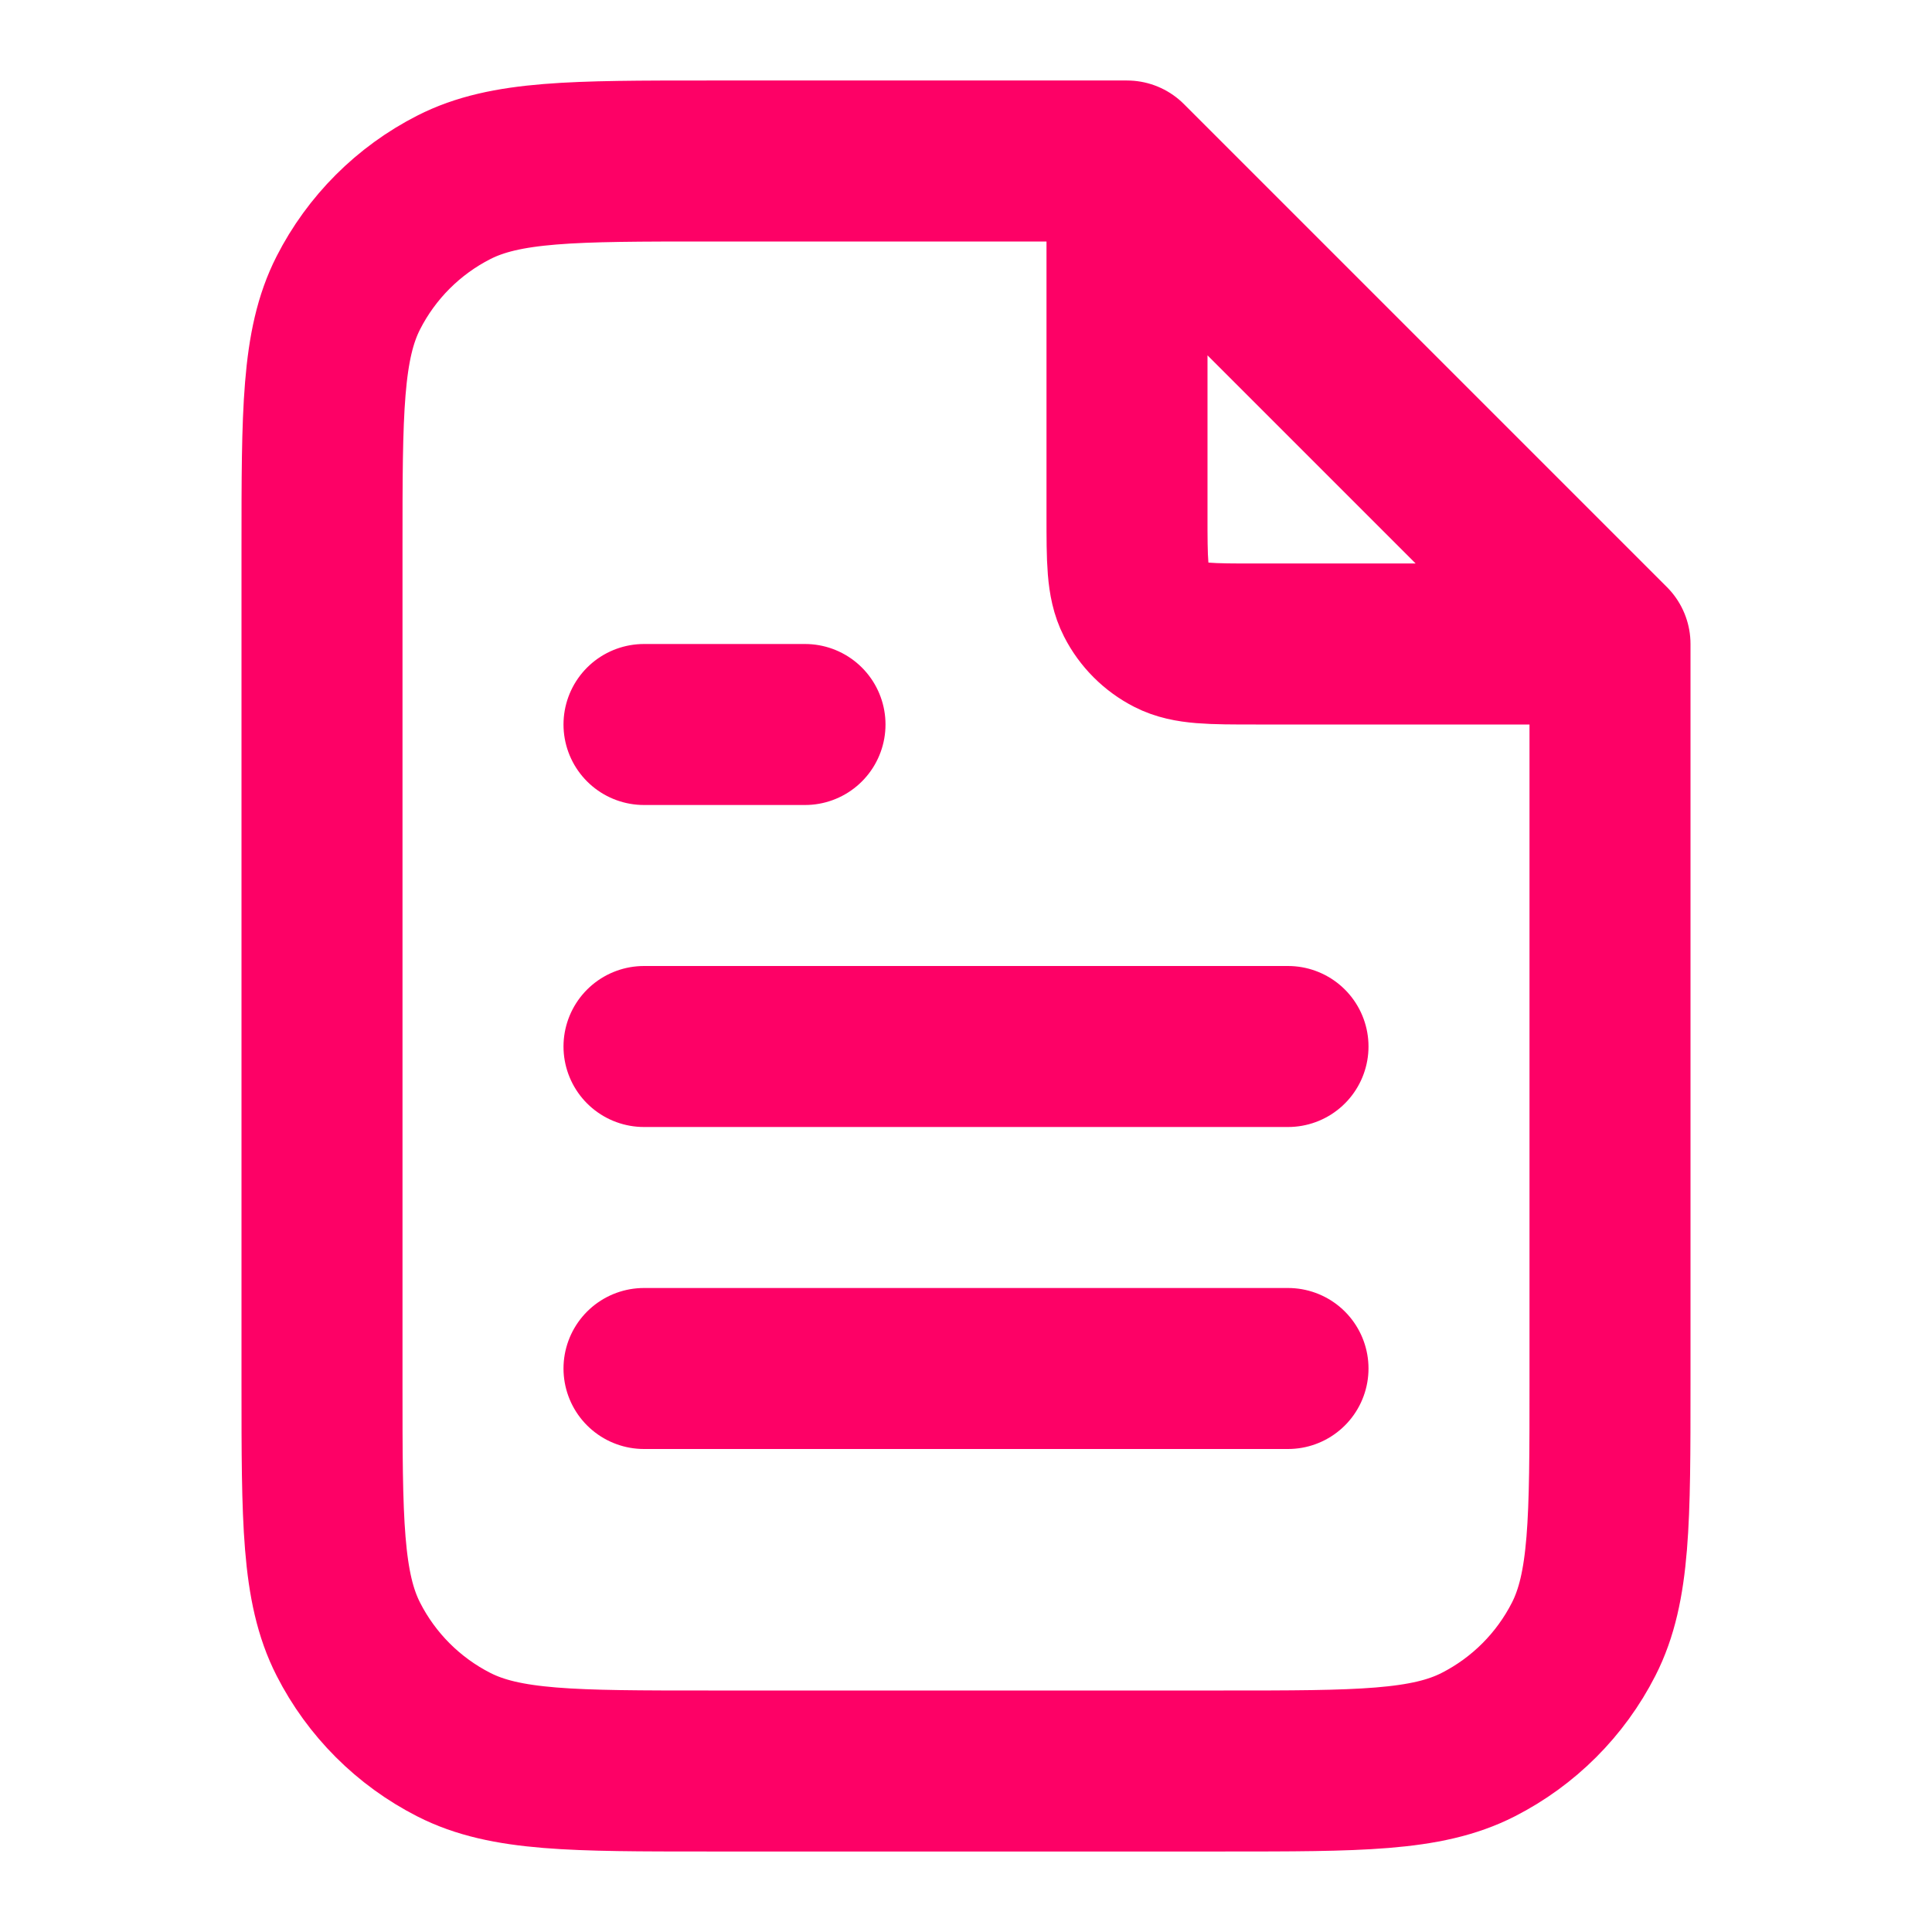
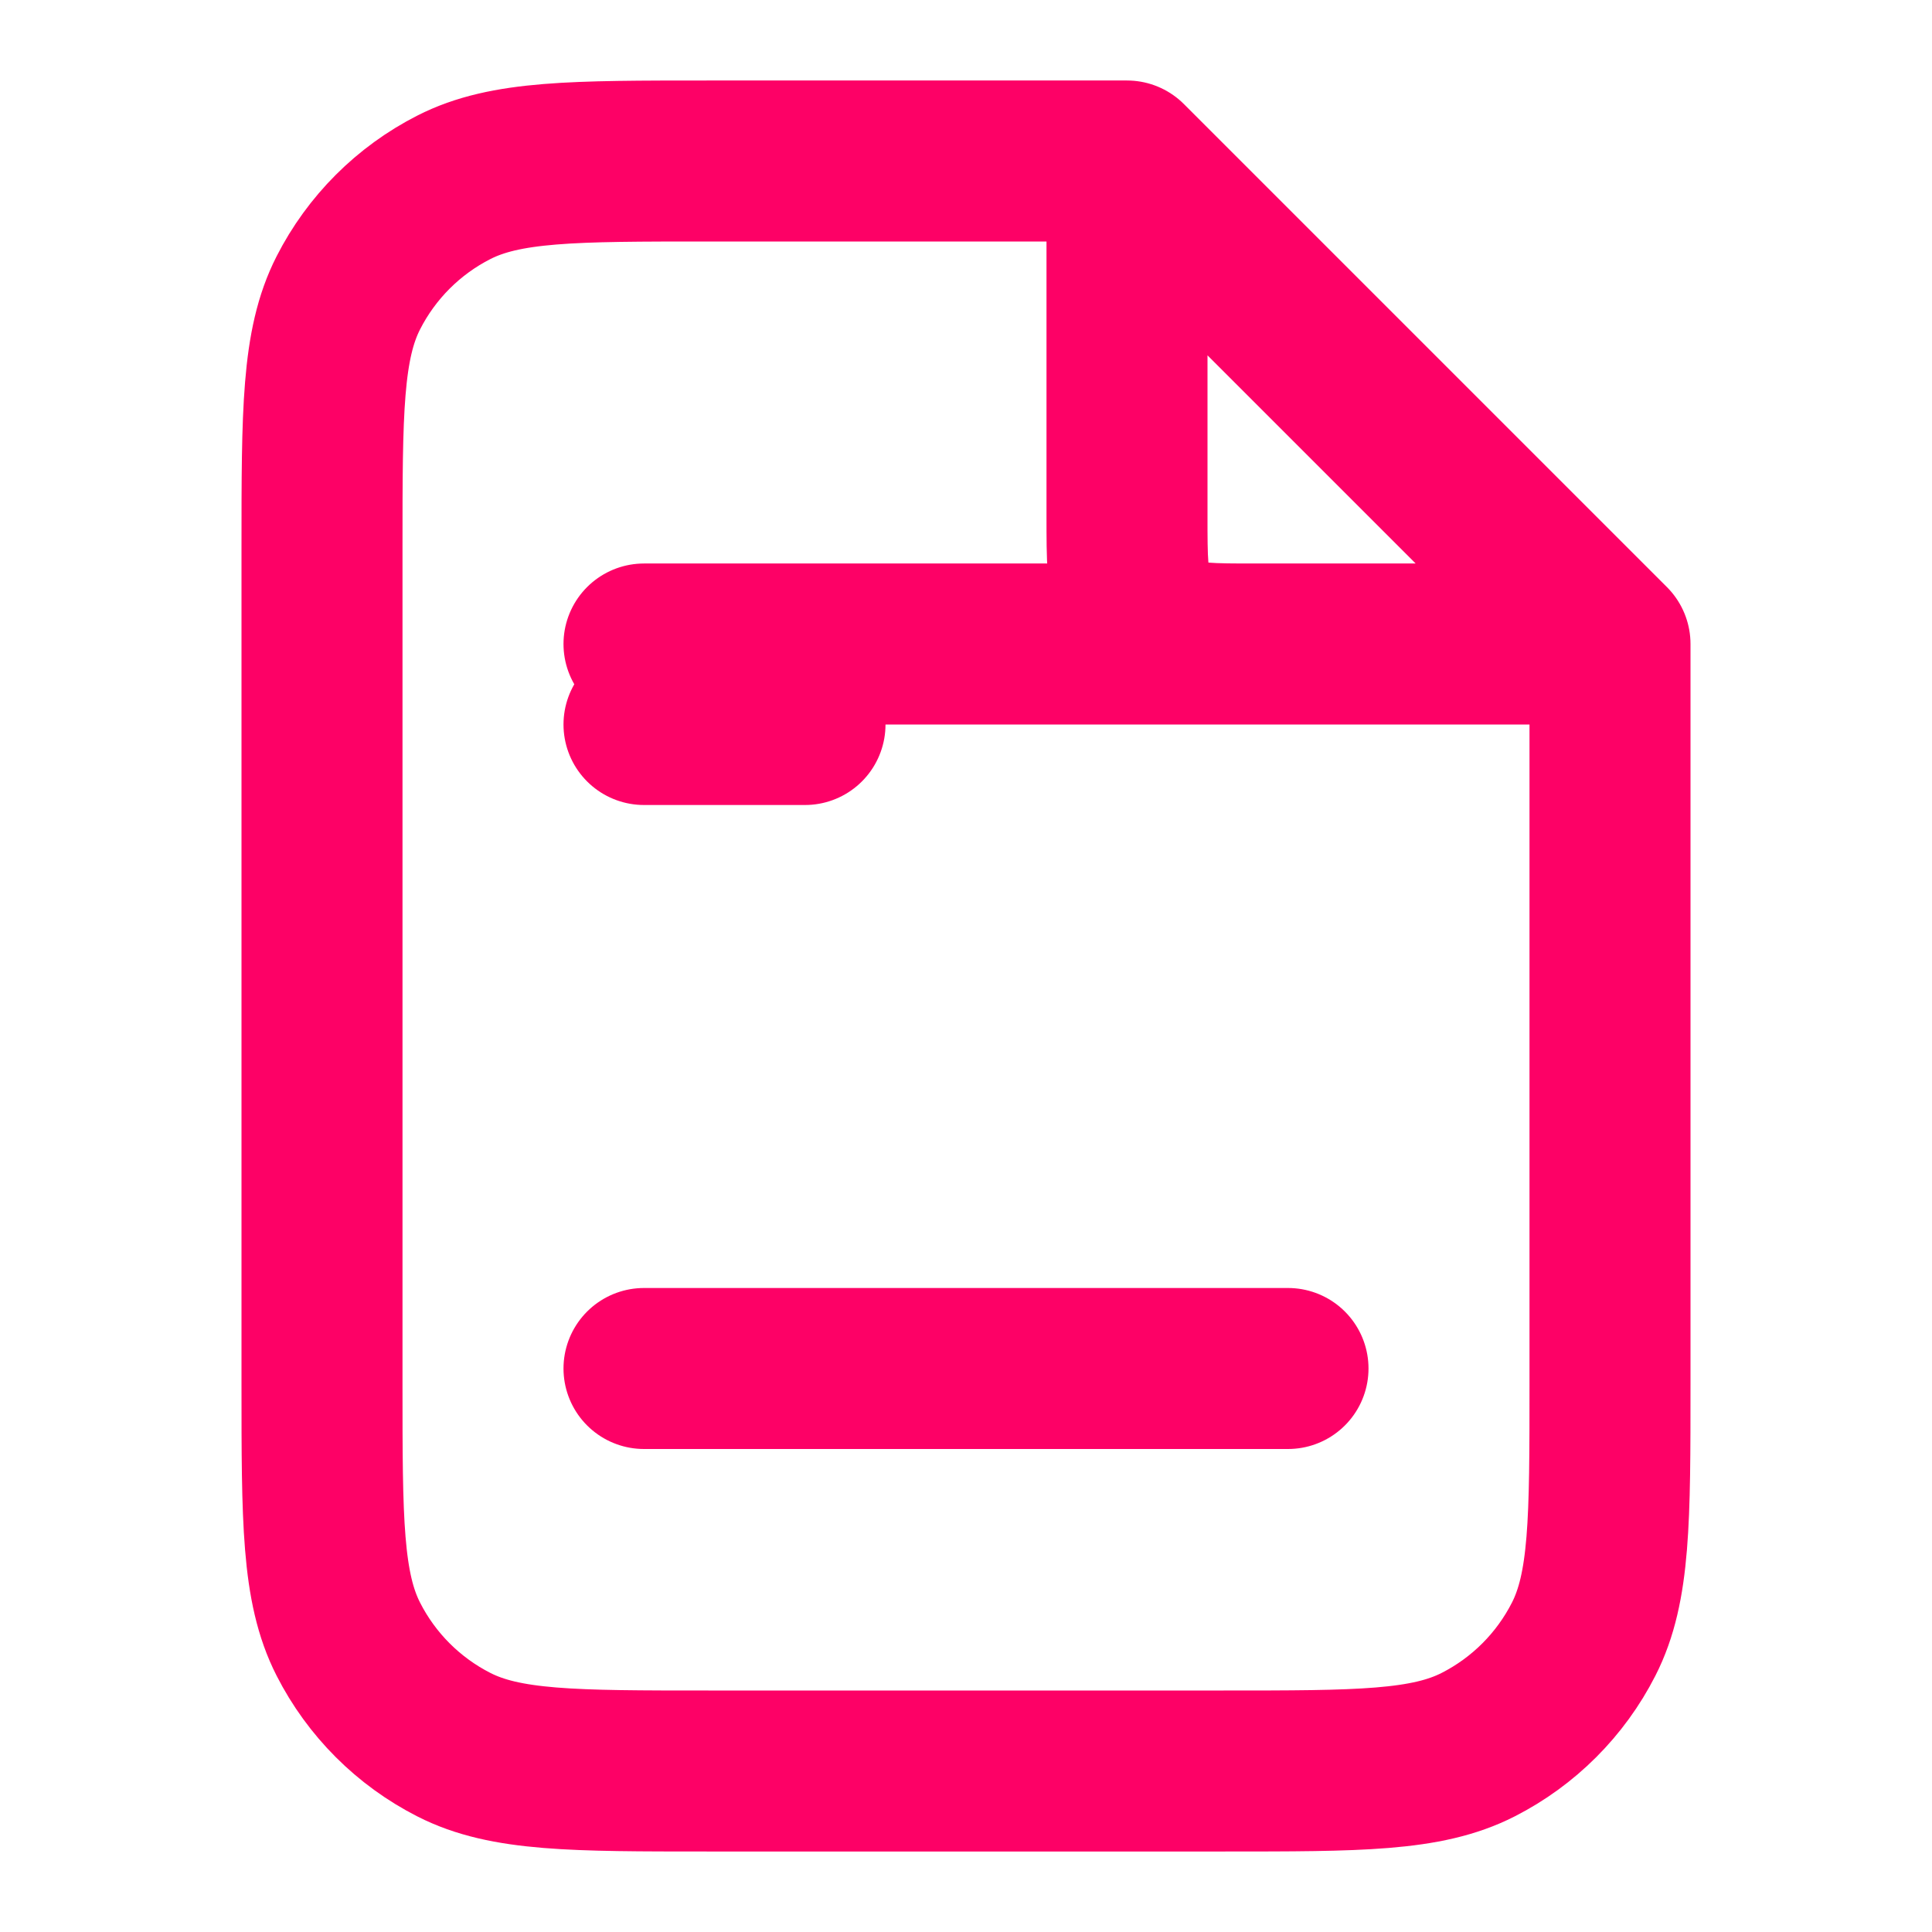
<svg xmlns="http://www.w3.org/2000/svg" width="96" height="96" viewBox="0 0 96 96" fill="none">
-   <path d="M56 9.078V25.6C56 27.84 56 28.961 56.436 29.816C56.819 30.569 57.431 31.181 58.184 31.564C59.04 32 60.16 32 62.4 32H78.922M64 52H32M64 68H32M40 36H32M56 8H35.2C28.479 8 25.119 8 22.552 9.308C20.294 10.458 18.458 12.294 17.308 14.552C16 17.119 16 20.479 16 27.2V68.8C16 75.521 16 78.881 17.308 81.448C18.458 83.706 20.294 85.542 22.552 86.692C25.119 88 28.479 88 35.2 88H60.8C67.521 88 70.881 88 73.448 86.692C75.706 85.542 77.542 83.706 78.692 81.448C80 78.881 80 75.521 80 68.8V32L56 8Z" stroke="#FD0166" stroke-width="8" stroke-linecap="round" stroke-linejoin="round" />
+   <path d="M56 9.078V25.6C56 27.84 56 28.961 56.436 29.816C56.819 30.569 57.431 31.181 58.184 31.564C59.04 32 60.16 32 62.4 32H78.922H32M64 68H32M40 36H32M56 8H35.2C28.479 8 25.119 8 22.552 9.308C20.294 10.458 18.458 12.294 17.308 14.552C16 17.119 16 20.479 16 27.2V68.8C16 75.521 16 78.881 17.308 81.448C18.458 83.706 20.294 85.542 22.552 86.692C25.119 88 28.479 88 35.2 88H60.8C67.521 88 70.881 88 73.448 86.692C75.706 85.542 77.542 83.706 78.692 81.448C80 78.881 80 75.521 80 68.8V32L56 8Z" stroke="#FD0166" stroke-width="8" stroke-linecap="round" stroke-linejoin="round" />
</svg>